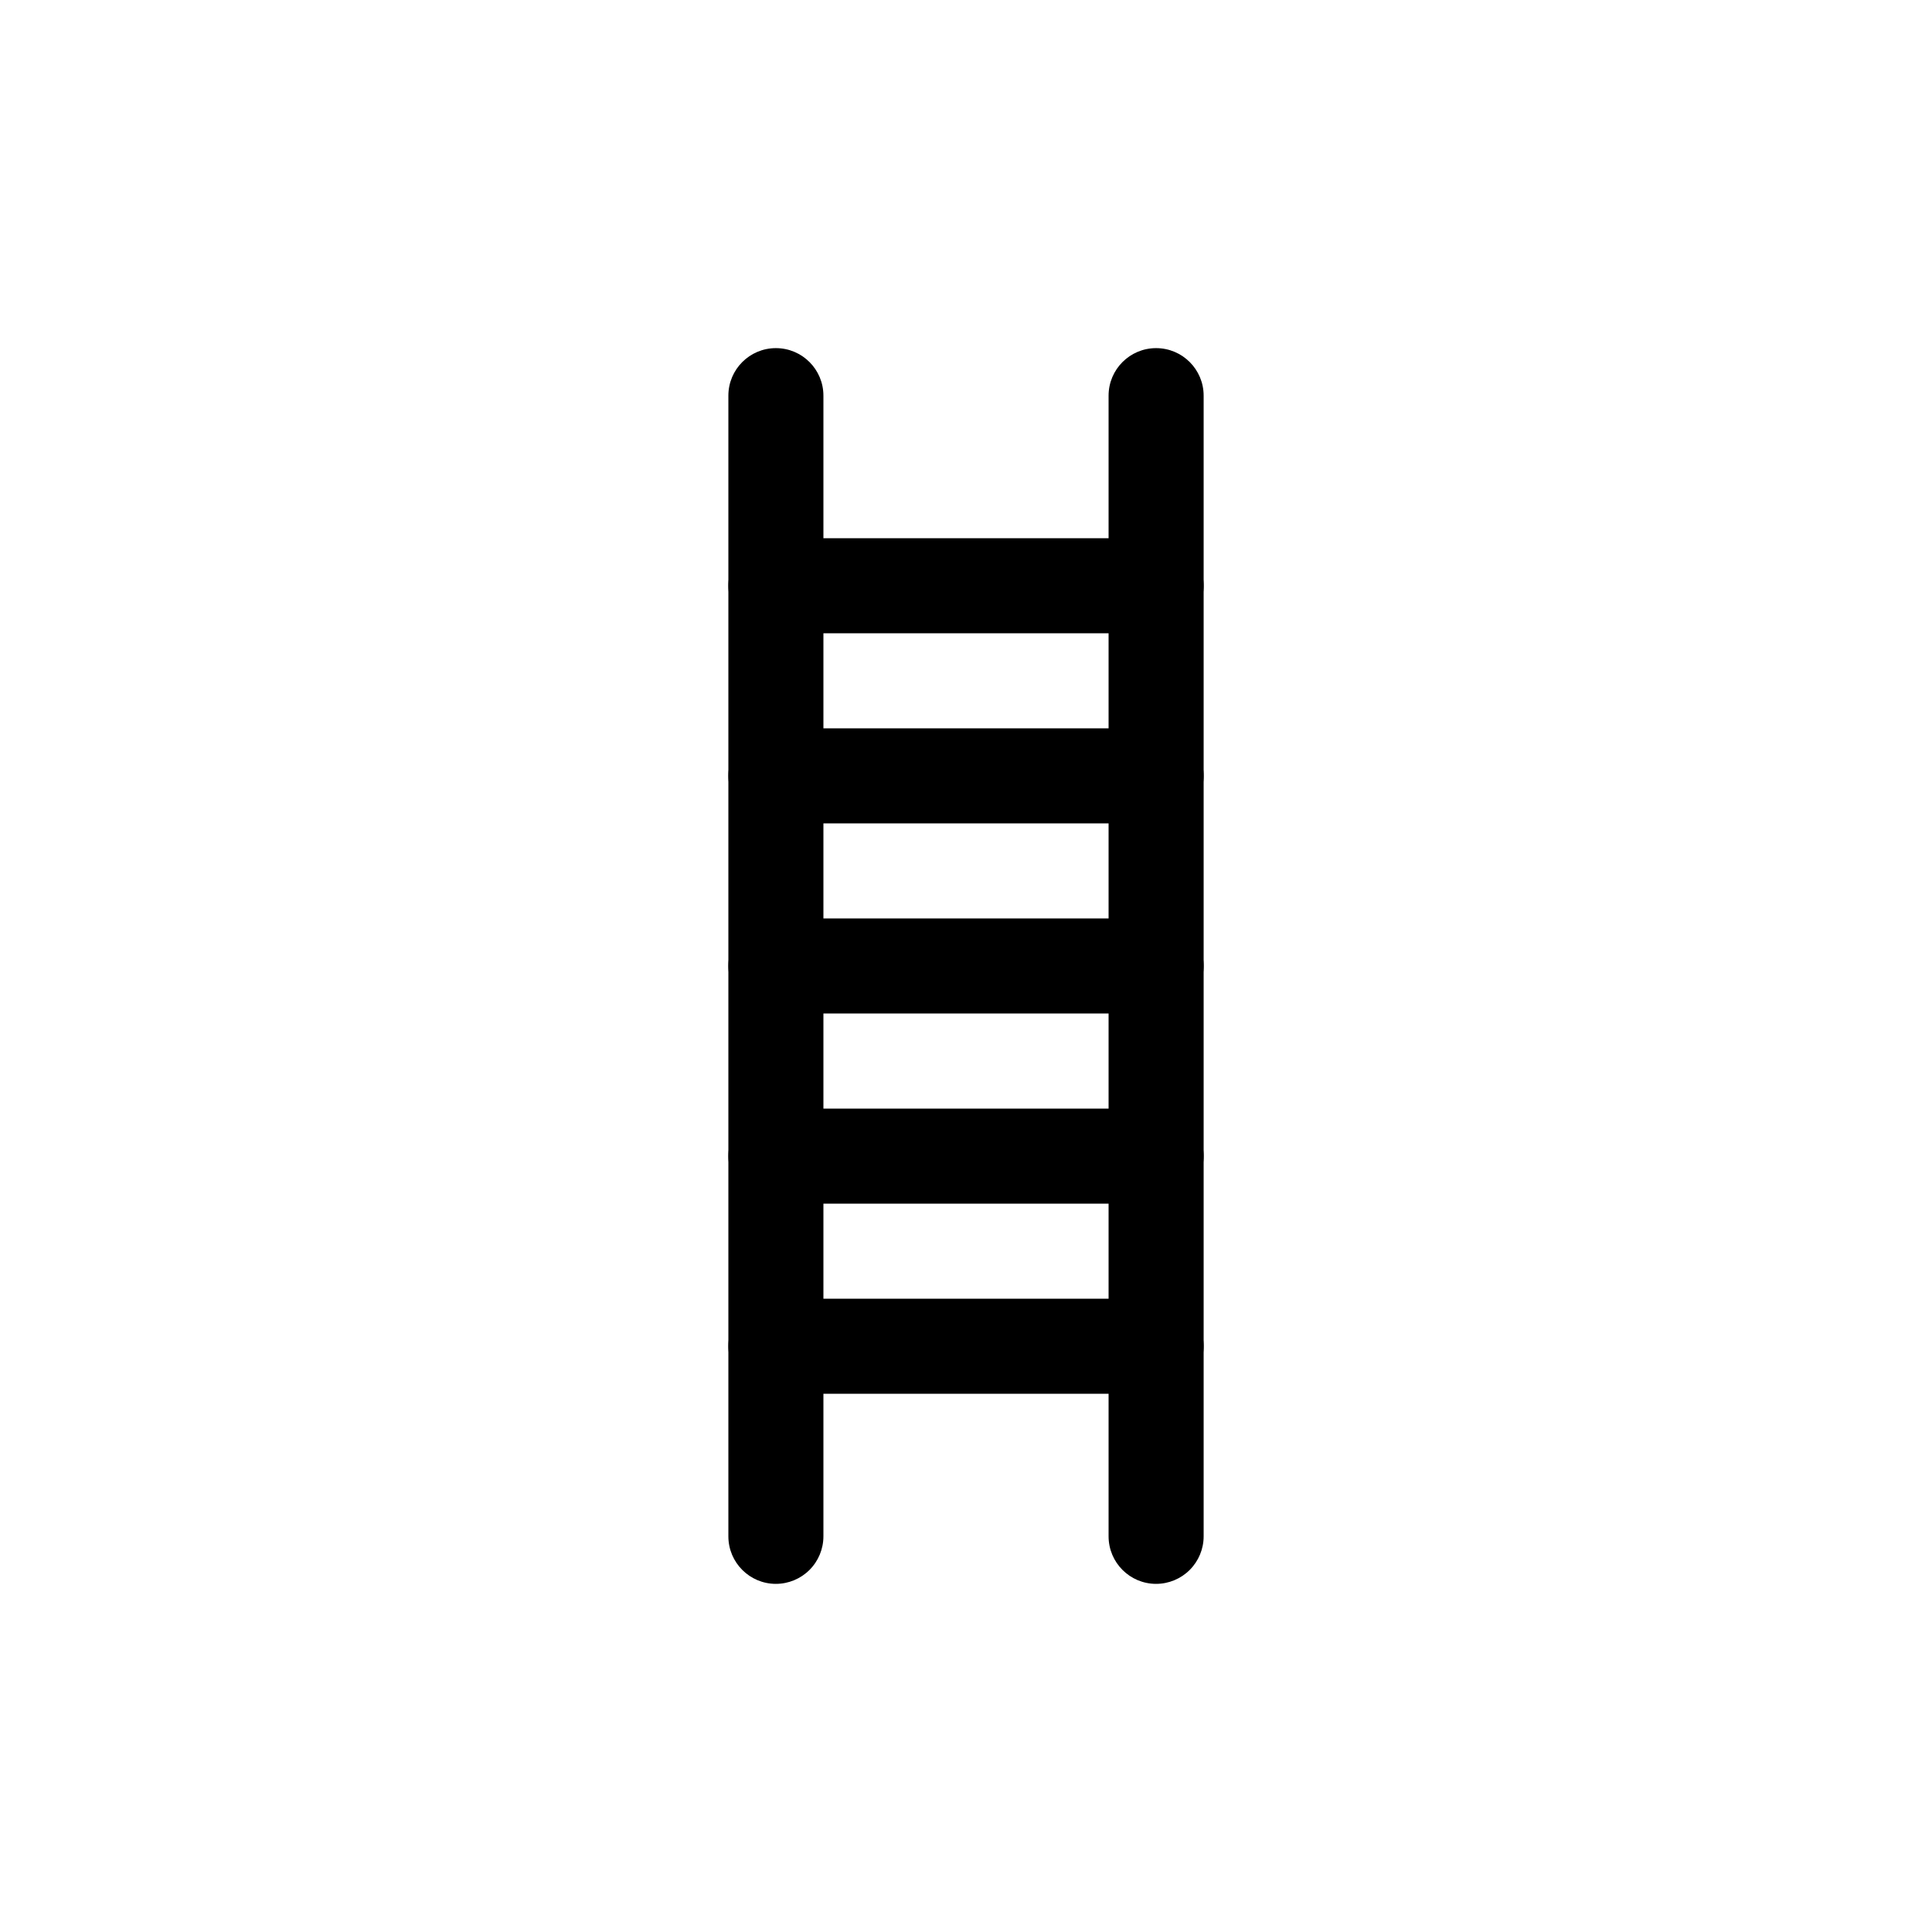
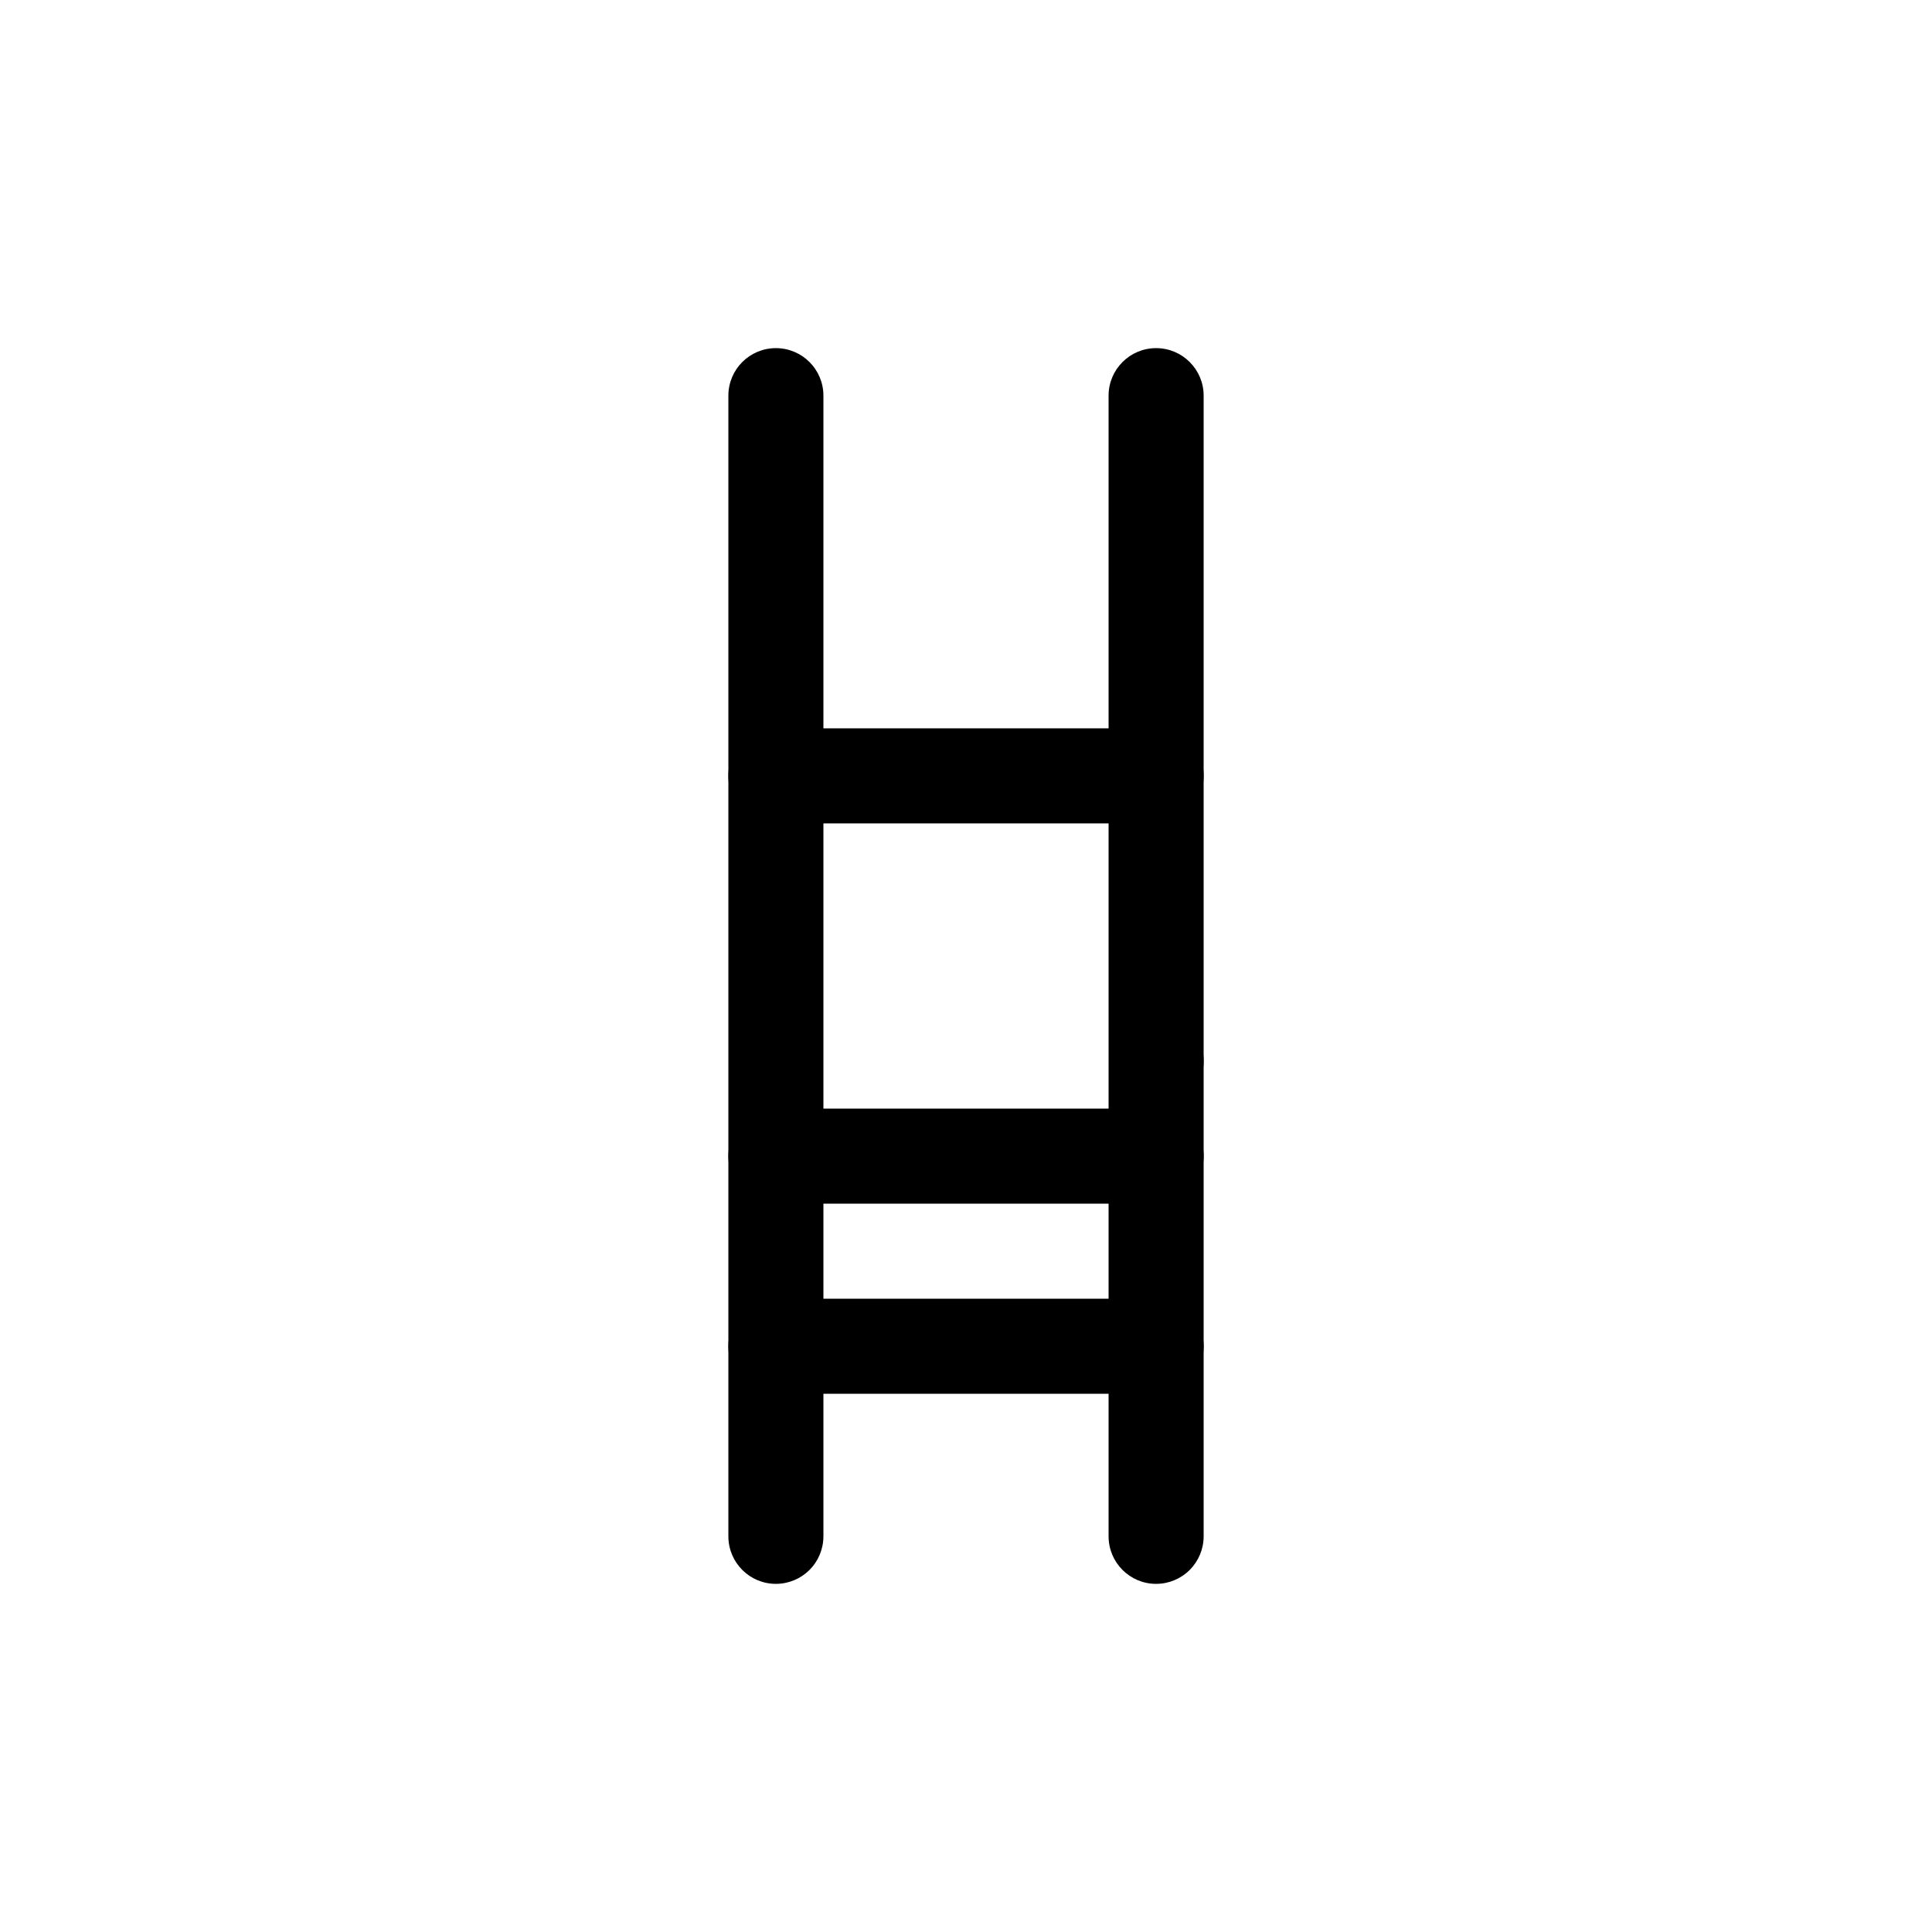
<svg xmlns="http://www.w3.org/2000/svg" fill="#000000" width="800px" height="800px" version="1.1" viewBox="144 144 512 512">
  <g>
    <path d="m450.38 362.21h-100.76c-6.957 0-12.594-5.637-12.594-12.594 0-6.957 5.637-12.594 12.594-12.594h100.76c6.957 0 12.598 5.637 12.598 12.594 0 6.957-5.641 12.594-12.598 12.594z" />
-     <path d="m450.38 311.83h-100.76c-6.957 0-12.594-5.641-12.594-12.594 0-6.957 5.637-12.598 12.594-12.598h100.76c6.957 0 12.598 5.641 12.598 12.598 0 6.953-5.641 12.594-12.598 12.594z" />
    <path d="m450.38 513.36h-100.76c-6.957 0-12.594-5.641-12.594-12.594 0-6.957 5.637-12.598 12.594-12.598h100.76c6.957 0 12.598 5.641 12.598 12.598 0 6.953-5.641 12.594-12.598 12.594z" />
-     <path d="m450.38 412.59h-100.76c-6.957 0-12.594-5.641-12.594-12.594 0-6.957 5.637-12.598 12.594-12.598h100.76c6.957 0 12.598 5.641 12.598 12.598 0 6.953-5.641 12.594-12.598 12.594z" />
+     <path d="m450.38 412.59h-100.76h100.76c6.957 0 12.598 5.641 12.598 12.598 0 6.953-5.641 12.594-12.598 12.594z" />
    <path d="m450.38 462.98h-100.76c-6.957 0-12.594-5.641-12.594-12.598 0-6.957 5.637-12.594 12.594-12.594h100.76c6.957 0 12.598 5.637 12.598 12.594 0 6.957-5.641 12.598-12.598 12.598z" />
    <path d="m349.62 563.74c-6.957 0-12.594-5.641-12.594-12.598v-302.29c0-6.957 5.637-12.594 12.594-12.594 6.957 0 12.594 5.637 12.594 12.594v302.29c0 3.34-1.324 6.543-3.688 8.906-2.363 2.363-5.566 3.691-8.906 3.691z" />
    <path d="m450.38 563.74c-6.957 0-12.594-5.641-12.594-12.598v-302.29c0-6.957 5.637-12.594 12.594-12.594 6.957 0 12.598 5.637 12.598 12.594v302.29c0 3.34-1.328 6.543-3.691 8.906-2.363 2.363-5.566 3.691-8.906 3.691z" />
  </g>
</svg>